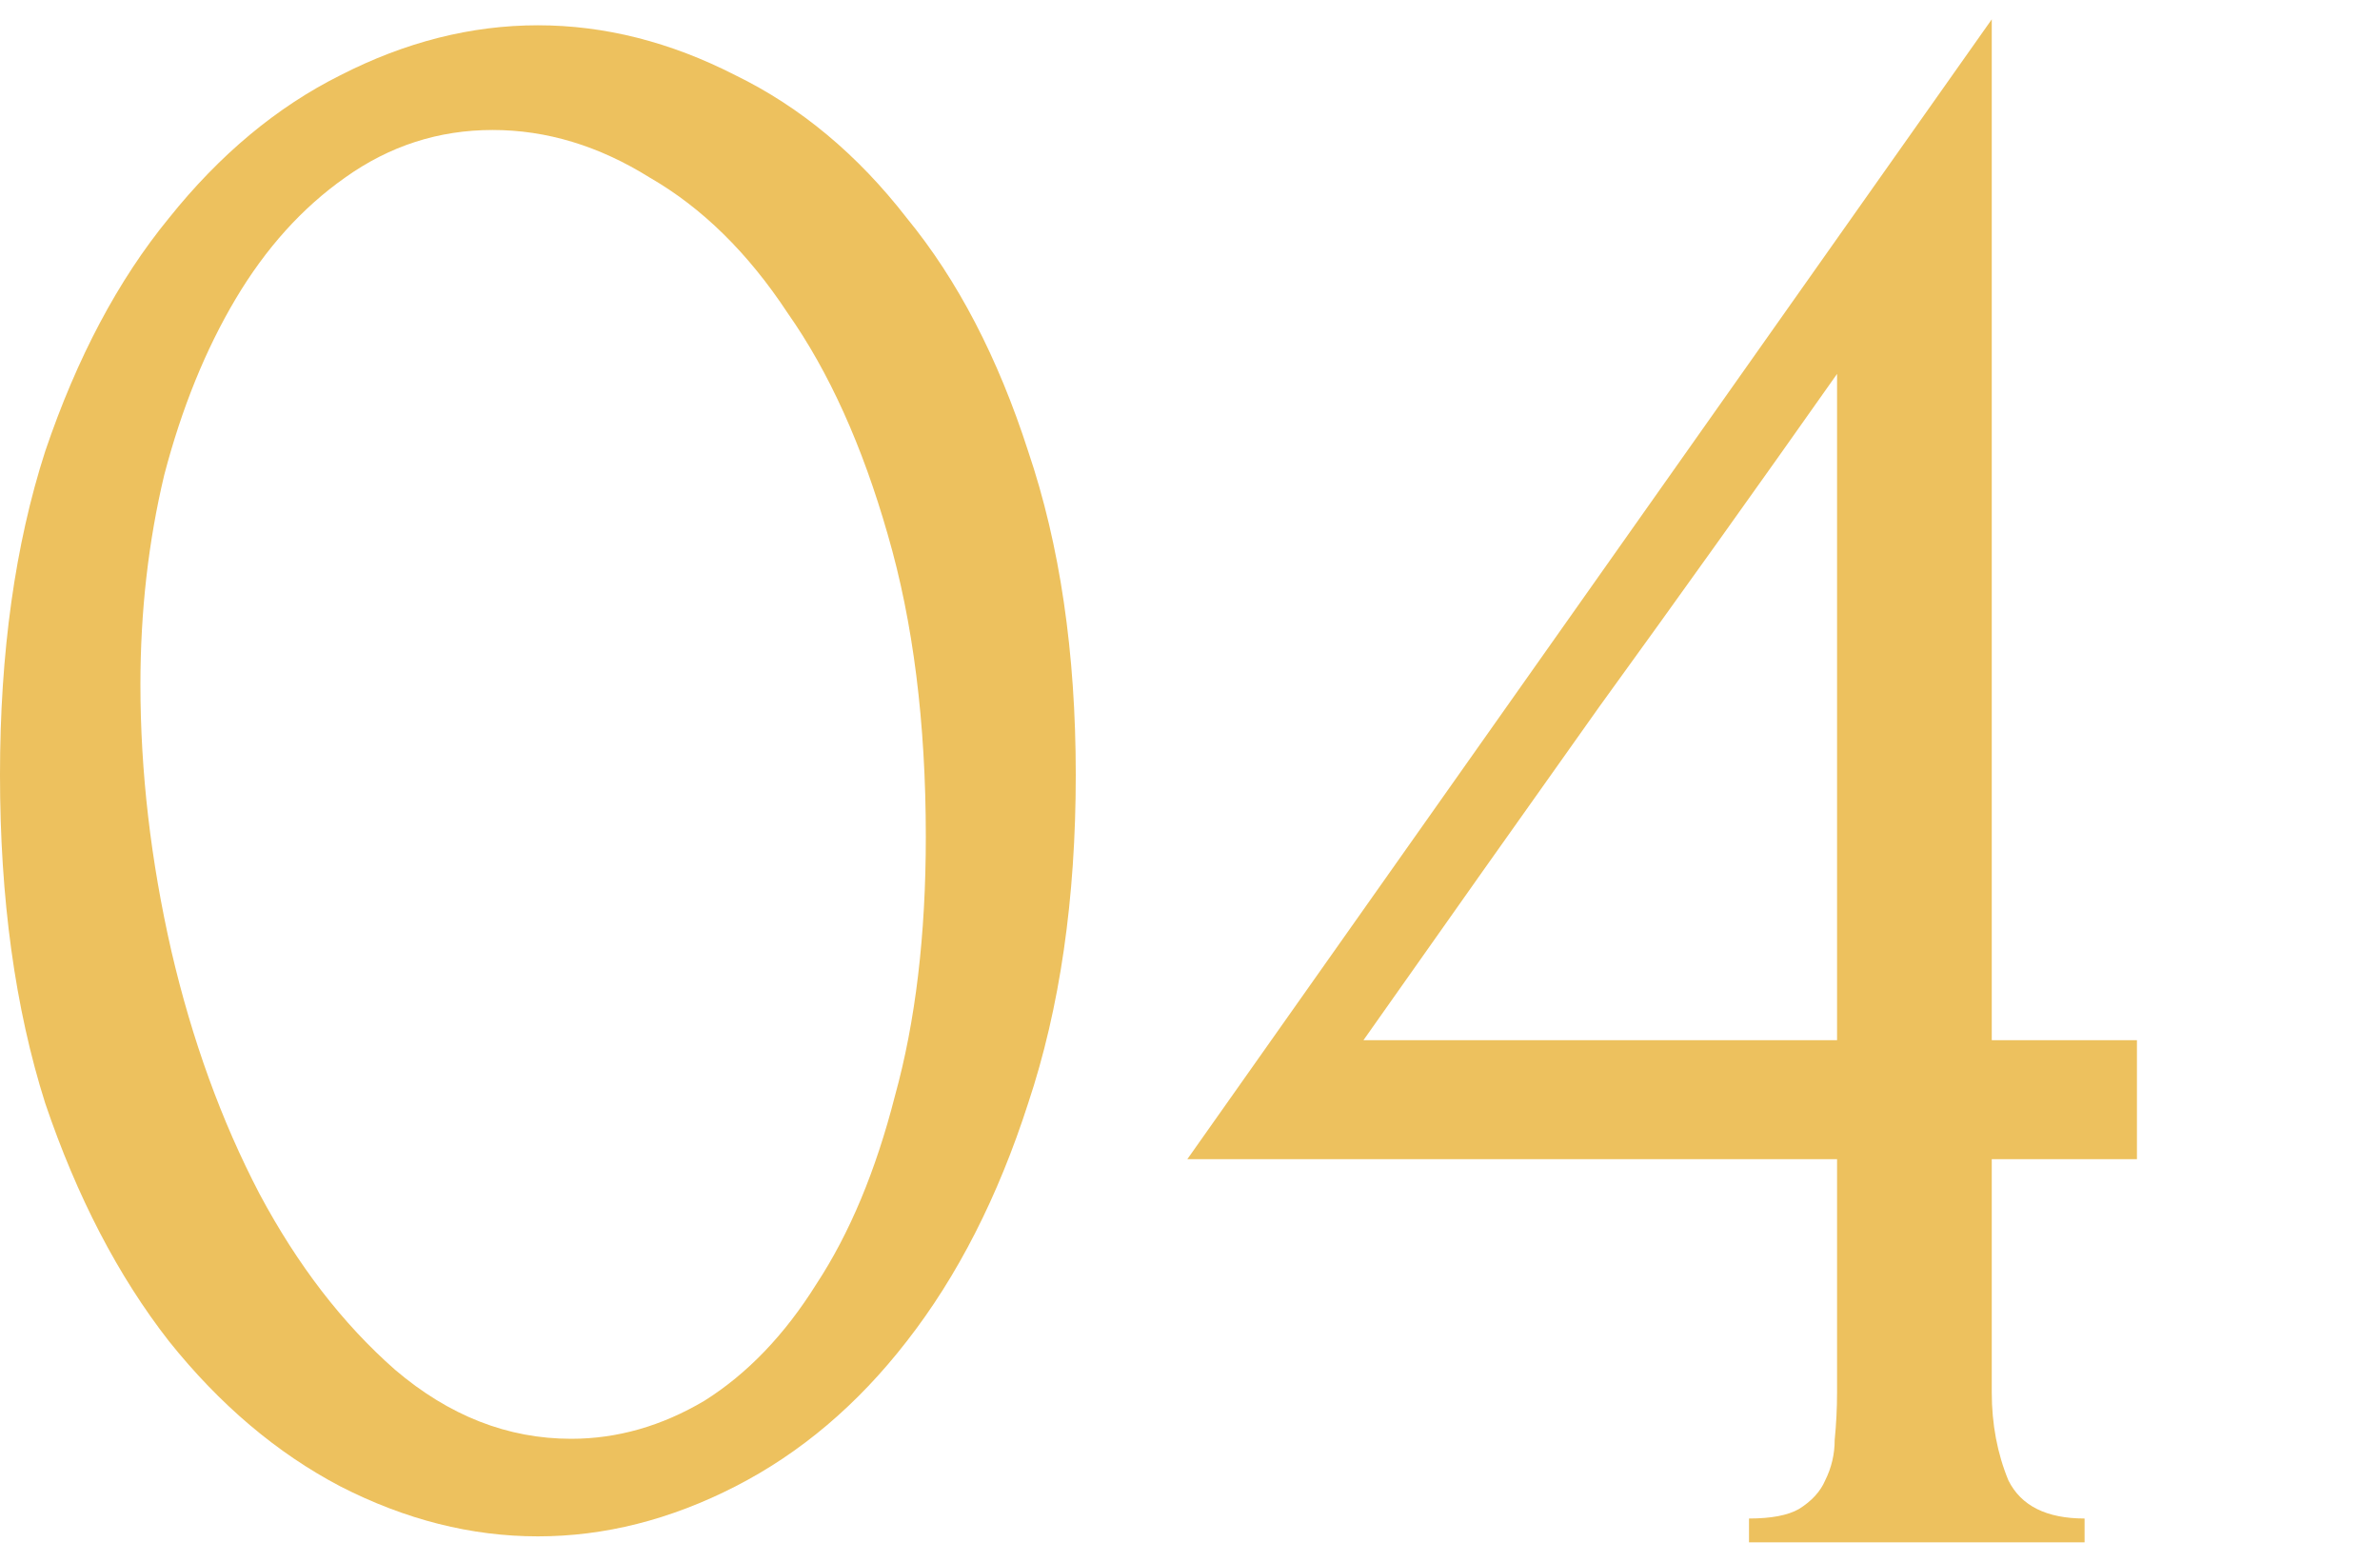
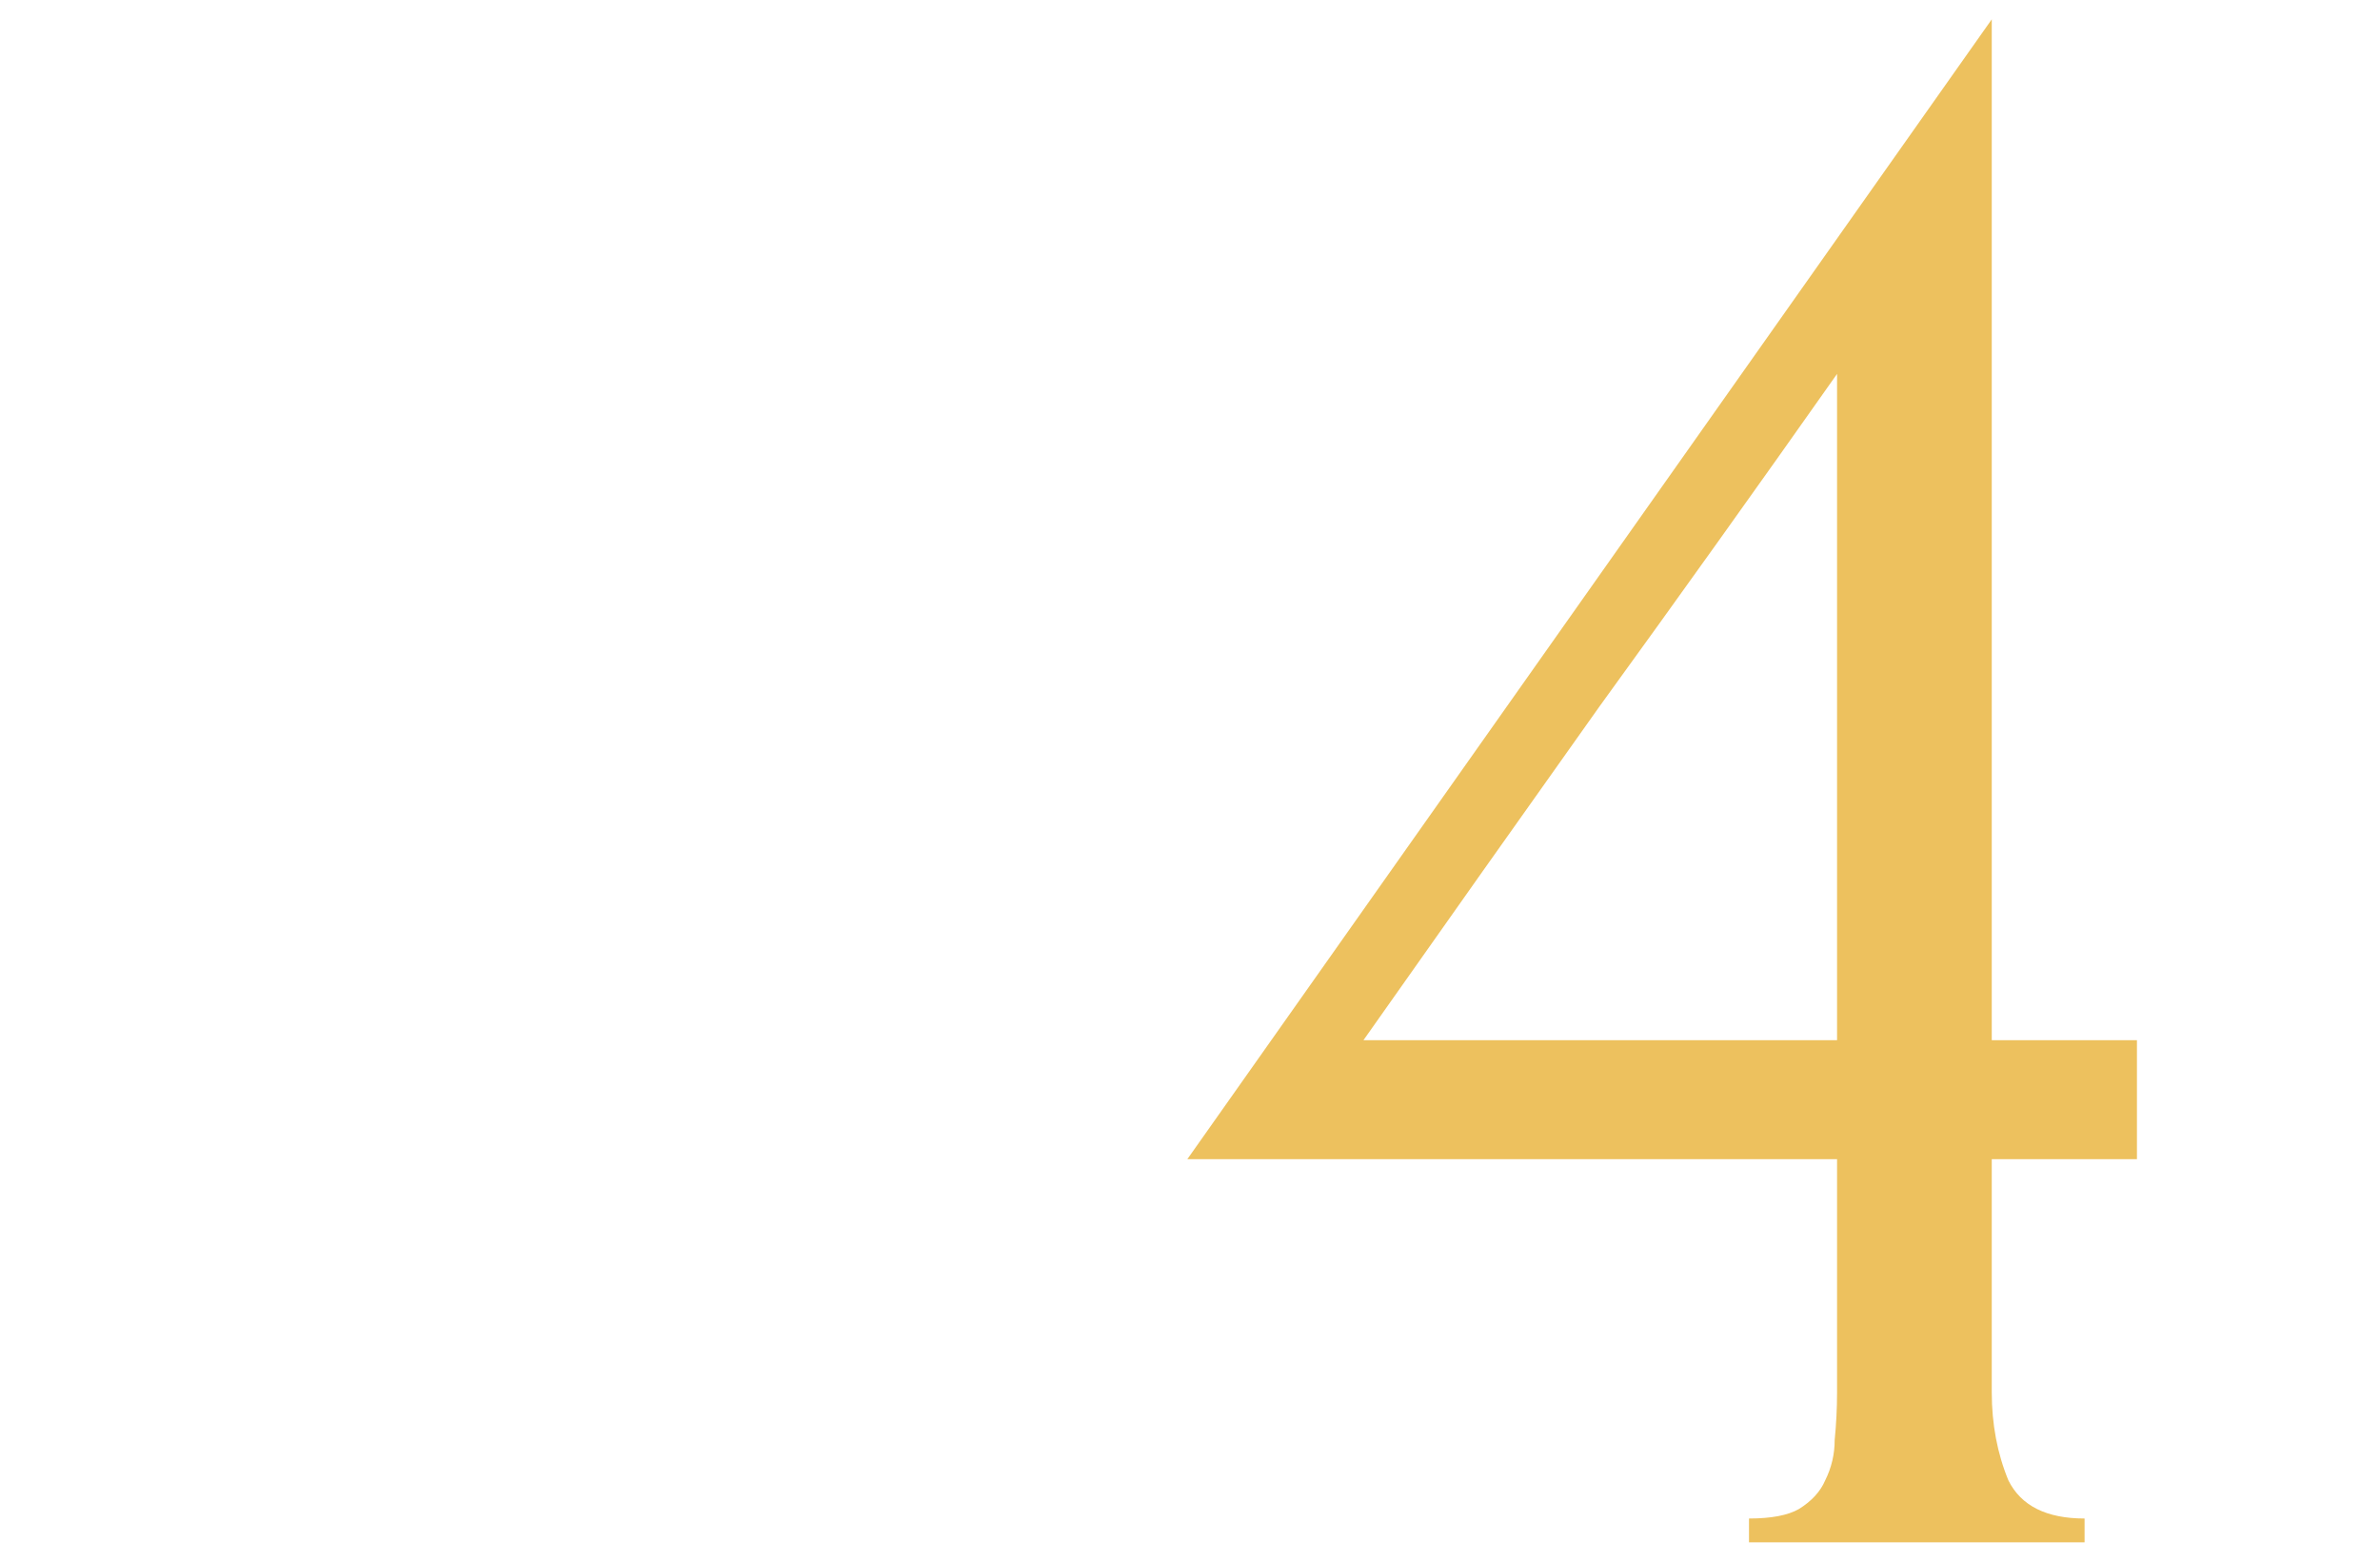
<svg xmlns="http://www.w3.org/2000/svg" width="64" height="42" viewBox="0 0 64 42" fill="none">
-   <path d="M0 20.84C0 17.555 0.405 14.653 1.216 12.136C2.069 9.619 3.179 7.528 4.544 5.864C5.909 4.157 7.445 2.877 9.152 2.024C10.901 1.128 12.672 0.68 14.464 0.68C16.256 0.68 18.027 1.128 19.776 2.024C21.525 2.877 23.061 4.157 24.384 5.864C25.749 7.528 26.837 9.619 27.648 12.136C28.501 14.653 28.928 17.555 28.928 20.84C28.928 24.168 28.501 27.112 27.648 29.672C26.837 32.189 25.749 34.323 24.384 36.072C23.061 37.779 21.525 39.08 19.776 39.976C18.027 40.872 16.256 41.32 14.464 41.32C12.672 41.32 10.901 40.872 9.152 39.976C7.445 39.08 5.909 37.779 4.544 36.072C3.179 34.323 2.069 32.189 1.216 29.672C0.405 27.112 0 24.168 0 20.84ZM24.896 22.504C24.896 19.432 24.555 16.723 23.872 14.376C23.189 11.987 22.293 10.003 21.184 8.424C20.117 6.803 18.88 5.587 17.472 4.776C16.107 3.923 14.699 3.496 13.248 3.496C11.797 3.496 10.475 3.923 9.28 4.776C8.128 5.587 7.147 6.675 6.336 8.04C5.525 9.405 4.885 10.984 4.416 12.776C3.989 14.568 3.776 16.445 3.776 18.408C3.776 20.755 4.053 23.144 4.608 25.576C5.163 27.965 5.952 30.141 6.976 32.104C8 34.024 9.216 35.603 10.624 36.84C12.075 38.077 13.653 38.696 15.36 38.696C16.597 38.696 17.792 38.355 18.944 37.672C20.096 36.947 21.099 35.901 21.952 34.536C22.848 33.171 23.552 31.485 24.064 29.48C24.619 27.475 24.896 25.149 24.896 22.504Z" fill="#EDC15E" />
  <path d="M47.032 41.48V40.84C47.629 40.84 48.077 40.755 48.376 40.584C48.717 40.371 48.952 40.115 49.08 39.816C49.25 39.475 49.336 39.112 49.336 38.728C49.378 38.301 49.4 37.875 49.4 37.448V31.176H31.928L53.56 0.52V27.976H57.464V31.176H53.56V37.448C53.56 38.301 53.709 39.091 54.008 39.816C54.349 40.499 55.032 40.84 56.056 40.84V41.48H47.032ZM49.4 10.056C47.266 13.085 45.133 16.072 43 19.016C40.909 21.96 38.797 24.947 36.664 27.976H49.4V10.056Z" fill="#EDC15E" />
</svg>